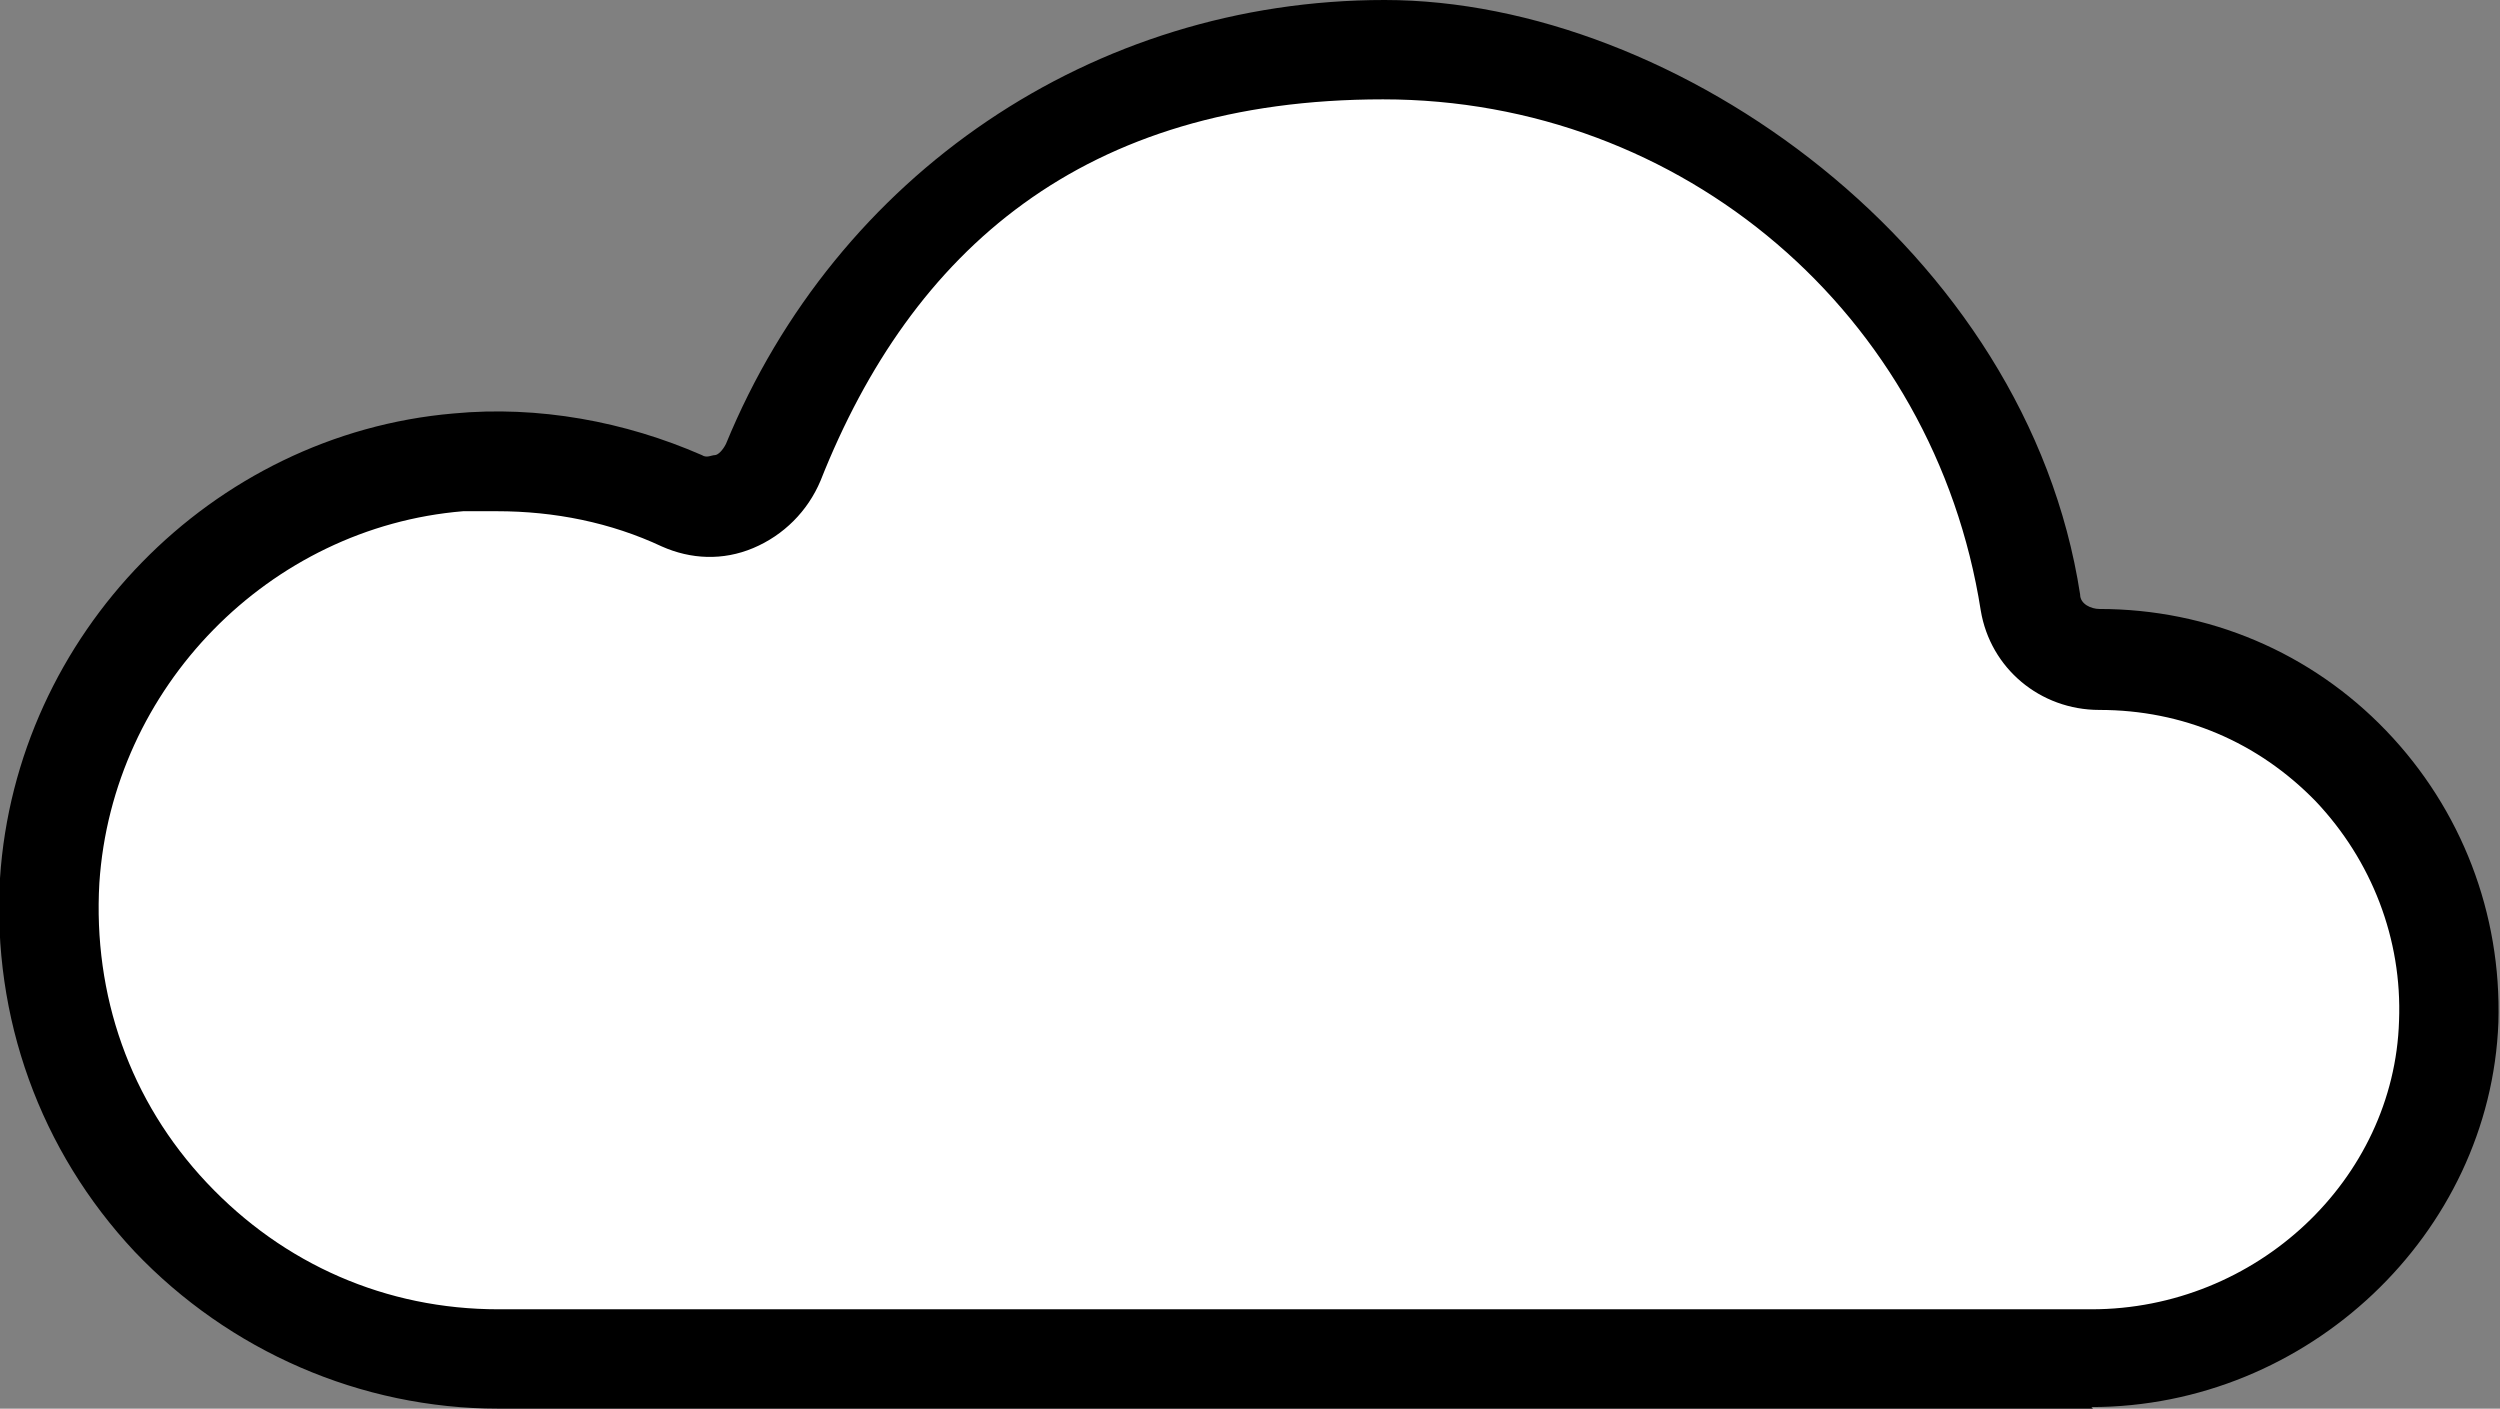
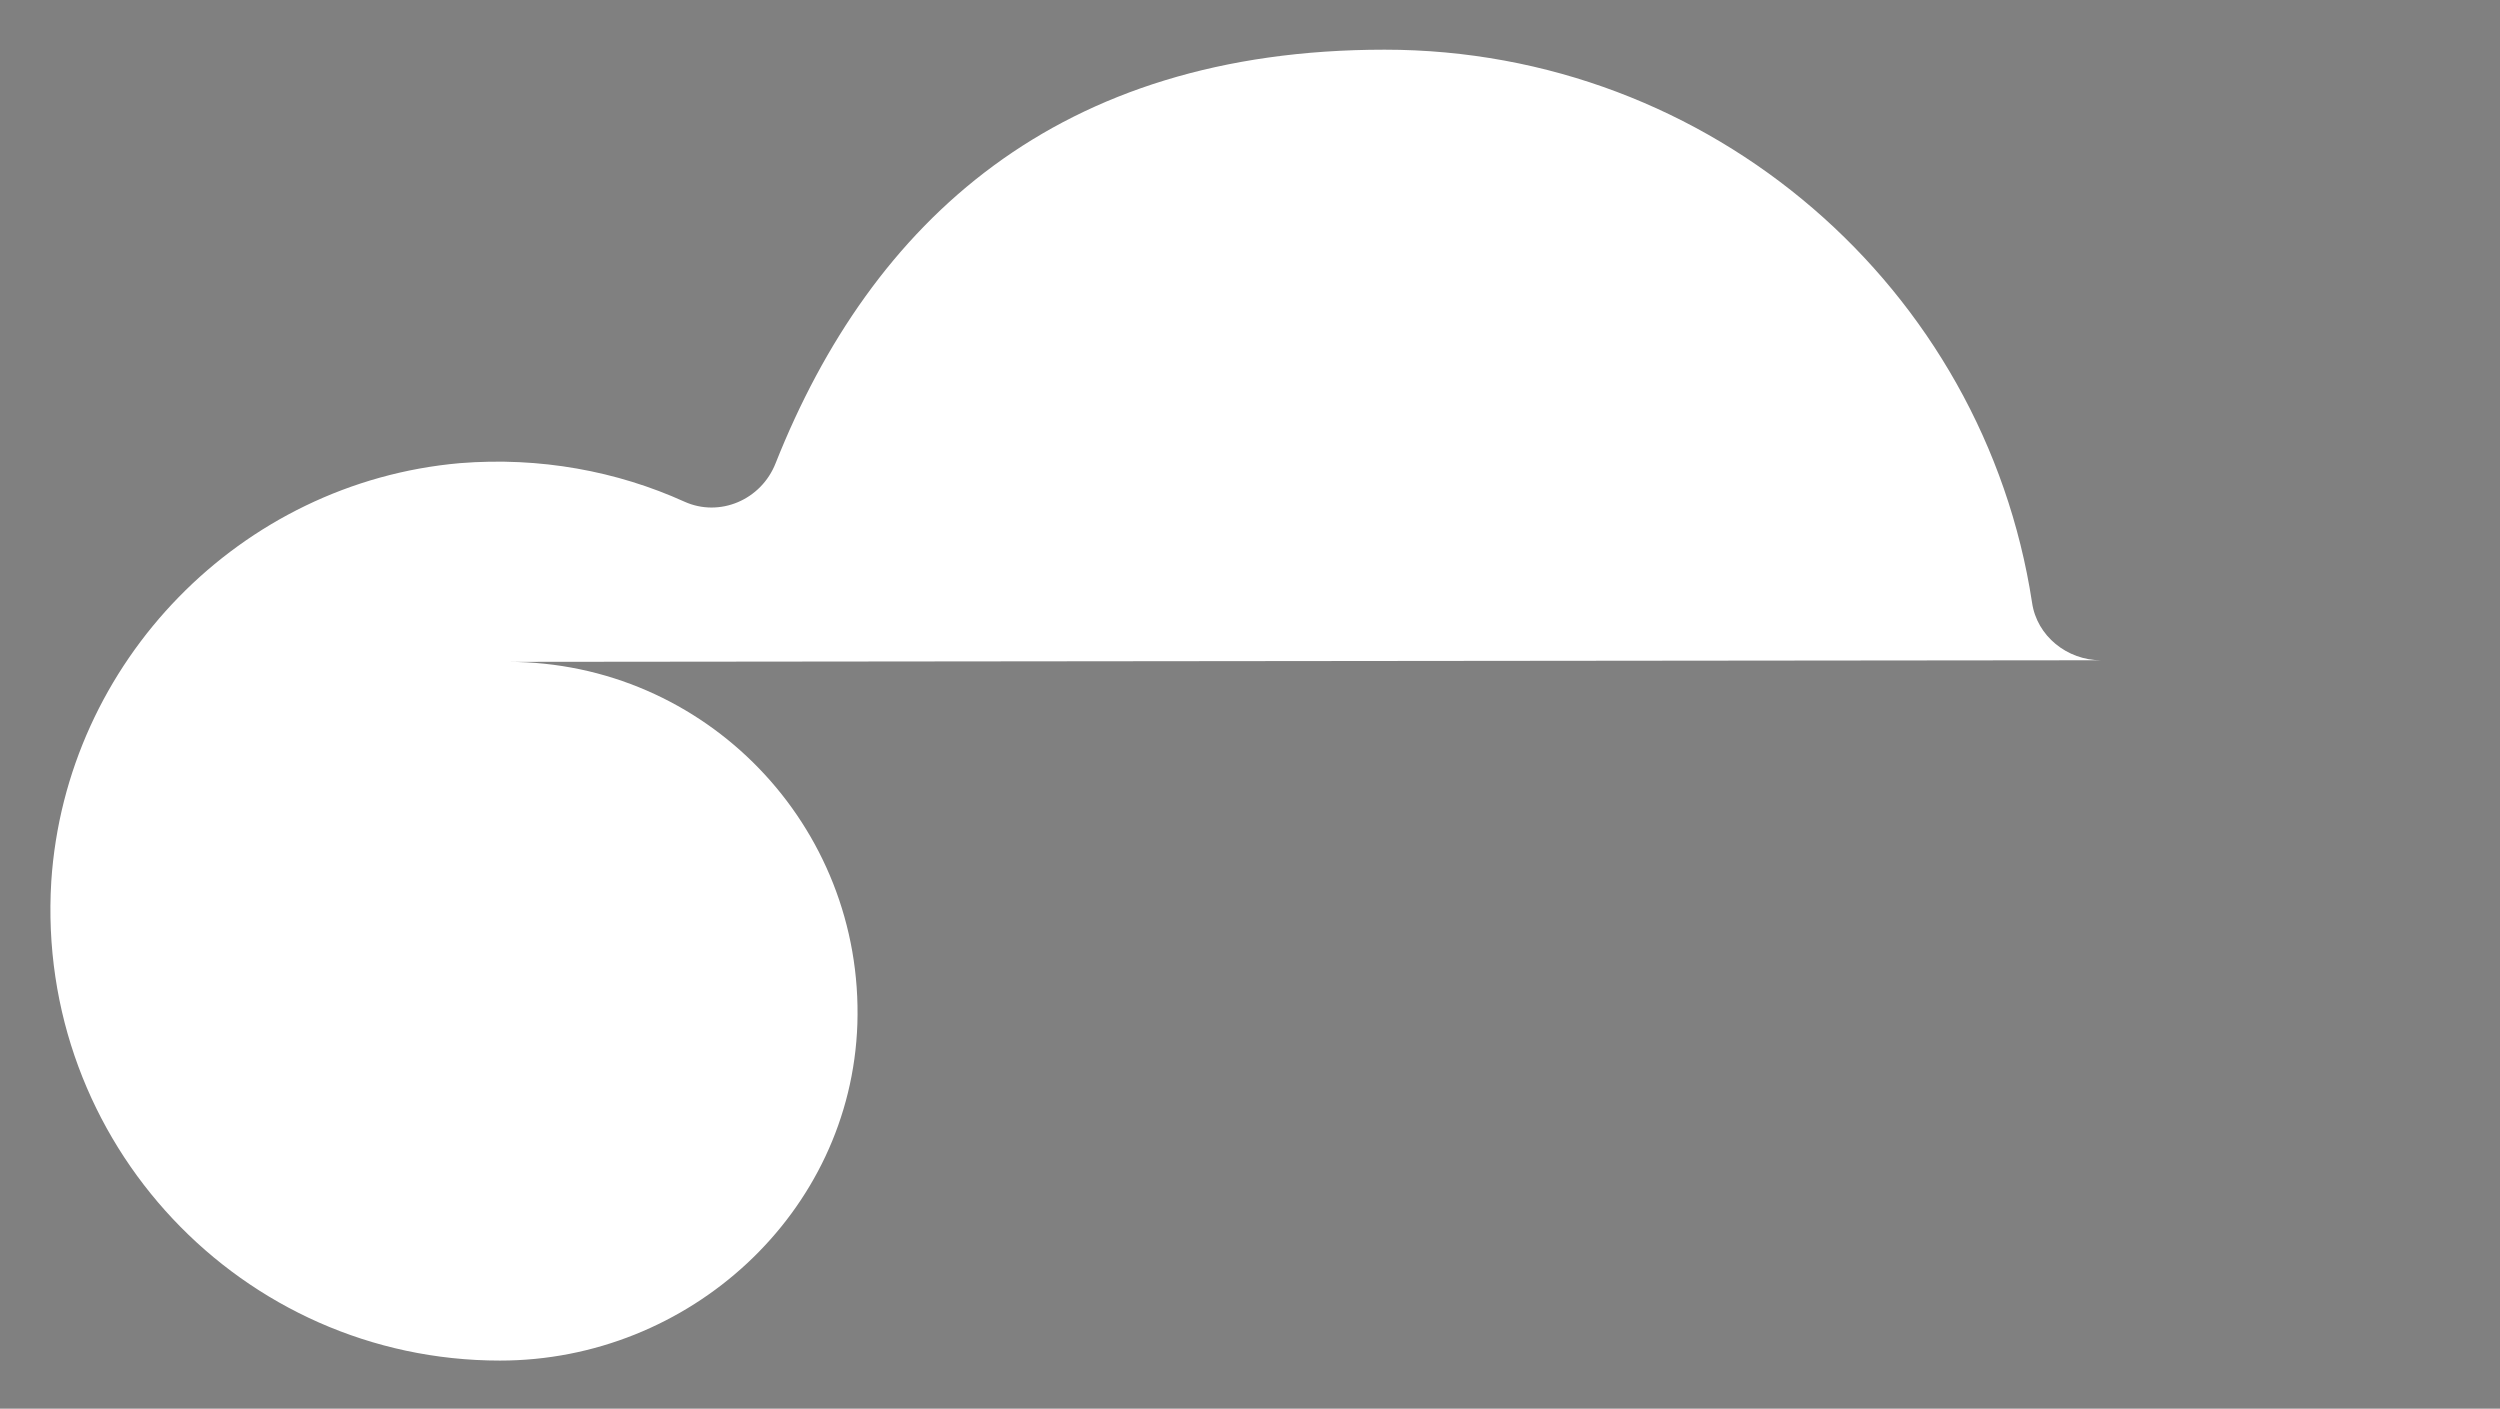
<svg xmlns="http://www.w3.org/2000/svg" id="_レイヤー_1" data-name="レイヤー_1" version="1.1" viewBox="0 0 156 87.9">
  <rect x="0" y="0" width="156" height="87.9" fill="#808080" stroke="none" />
  <defs>
    <style>
      .st0 {
        fill: #fff;
      }
    </style>
  </defs>
-   <path class="st0" d="M131.1,41.2s0,0,0,0c-2.1,0-4-1.5-4.3-3.6-3-19.6-20-34.5-40.4-34.5s-32,10.7-38,25.8c-.9,2.3-3.5,3.4-5.7,2.4-4.2-1.9-9-2.8-14-2.4-13.7,1.2-24.6,12.4-25.5,26.1-1,16.3,11.9,29.9,28,29.9h99.4c11.8,0,21.9-9.2,22.3-21,.4-12.4-9.5-22.6-21.8-22.6Z" />
-   <path d="M130.6,87.9H31.1c-8.6,0-16.8-3.6-22.7-9.8C2.5,71.8-.5,63.5,0,54.8c1-15.2,13.2-27.7,28.3-29,5.3-.5,10.7.5,15.5,2.6.3.2.6,0,.8,0,.2,0,.5-.3.7-.7C52.2,10.9,68.2,0,86.4,0s40.1,15.6,43.4,37.1c0,.6.7.9,1.2.9h0c6.8,0,13.2,2.7,17.9,7.6,4.7,4.9,7.2,11.4,7,18.2-.5,13.2-11.9,24-25.4,24ZM31.1,31.9c-.7,0-1.4,0-2.2,0-12.1,1-21.9,11-22.7,23.2-.4,7,1.9,13.6,6.7,18.7,4.8,5.1,11.2,7.9,18.2,7.9h99.4c10.3,0,18.9-8.1,19.2-18,.2-5.1-1.7-10-5.2-13.7-3.6-3.7-8.3-5.7-13.5-5.7h0c-3.7,0-6.8-2.6-7.4-6.2-2.9-18.5-18.6-31.9-37.3-31.9s-29.4,9.4-35.1,23.8c-.8,1.9-2.3,3.4-4.2,4.2-1.9.8-3.9.7-5.7-.1-3.2-1.5-6.7-2.2-10.3-2.2Z" />
+   <path class="st0" d="M131.1,41.2s0,0,0,0c-2.1,0-4-1.5-4.3-3.6-3-19.6-20-34.5-40.4-34.5s-32,10.7-38,25.8c-.9,2.3-3.5,3.4-5.7,2.4-4.2-1.9-9-2.8-14-2.4-13.7,1.2-24.6,12.4-25.5,26.1-1,16.3,11.9,29.9,28,29.9c11.8,0,21.9-9.2,22.3-21,.4-12.4-9.5-22.6-21.8-22.6Z" />
</svg>